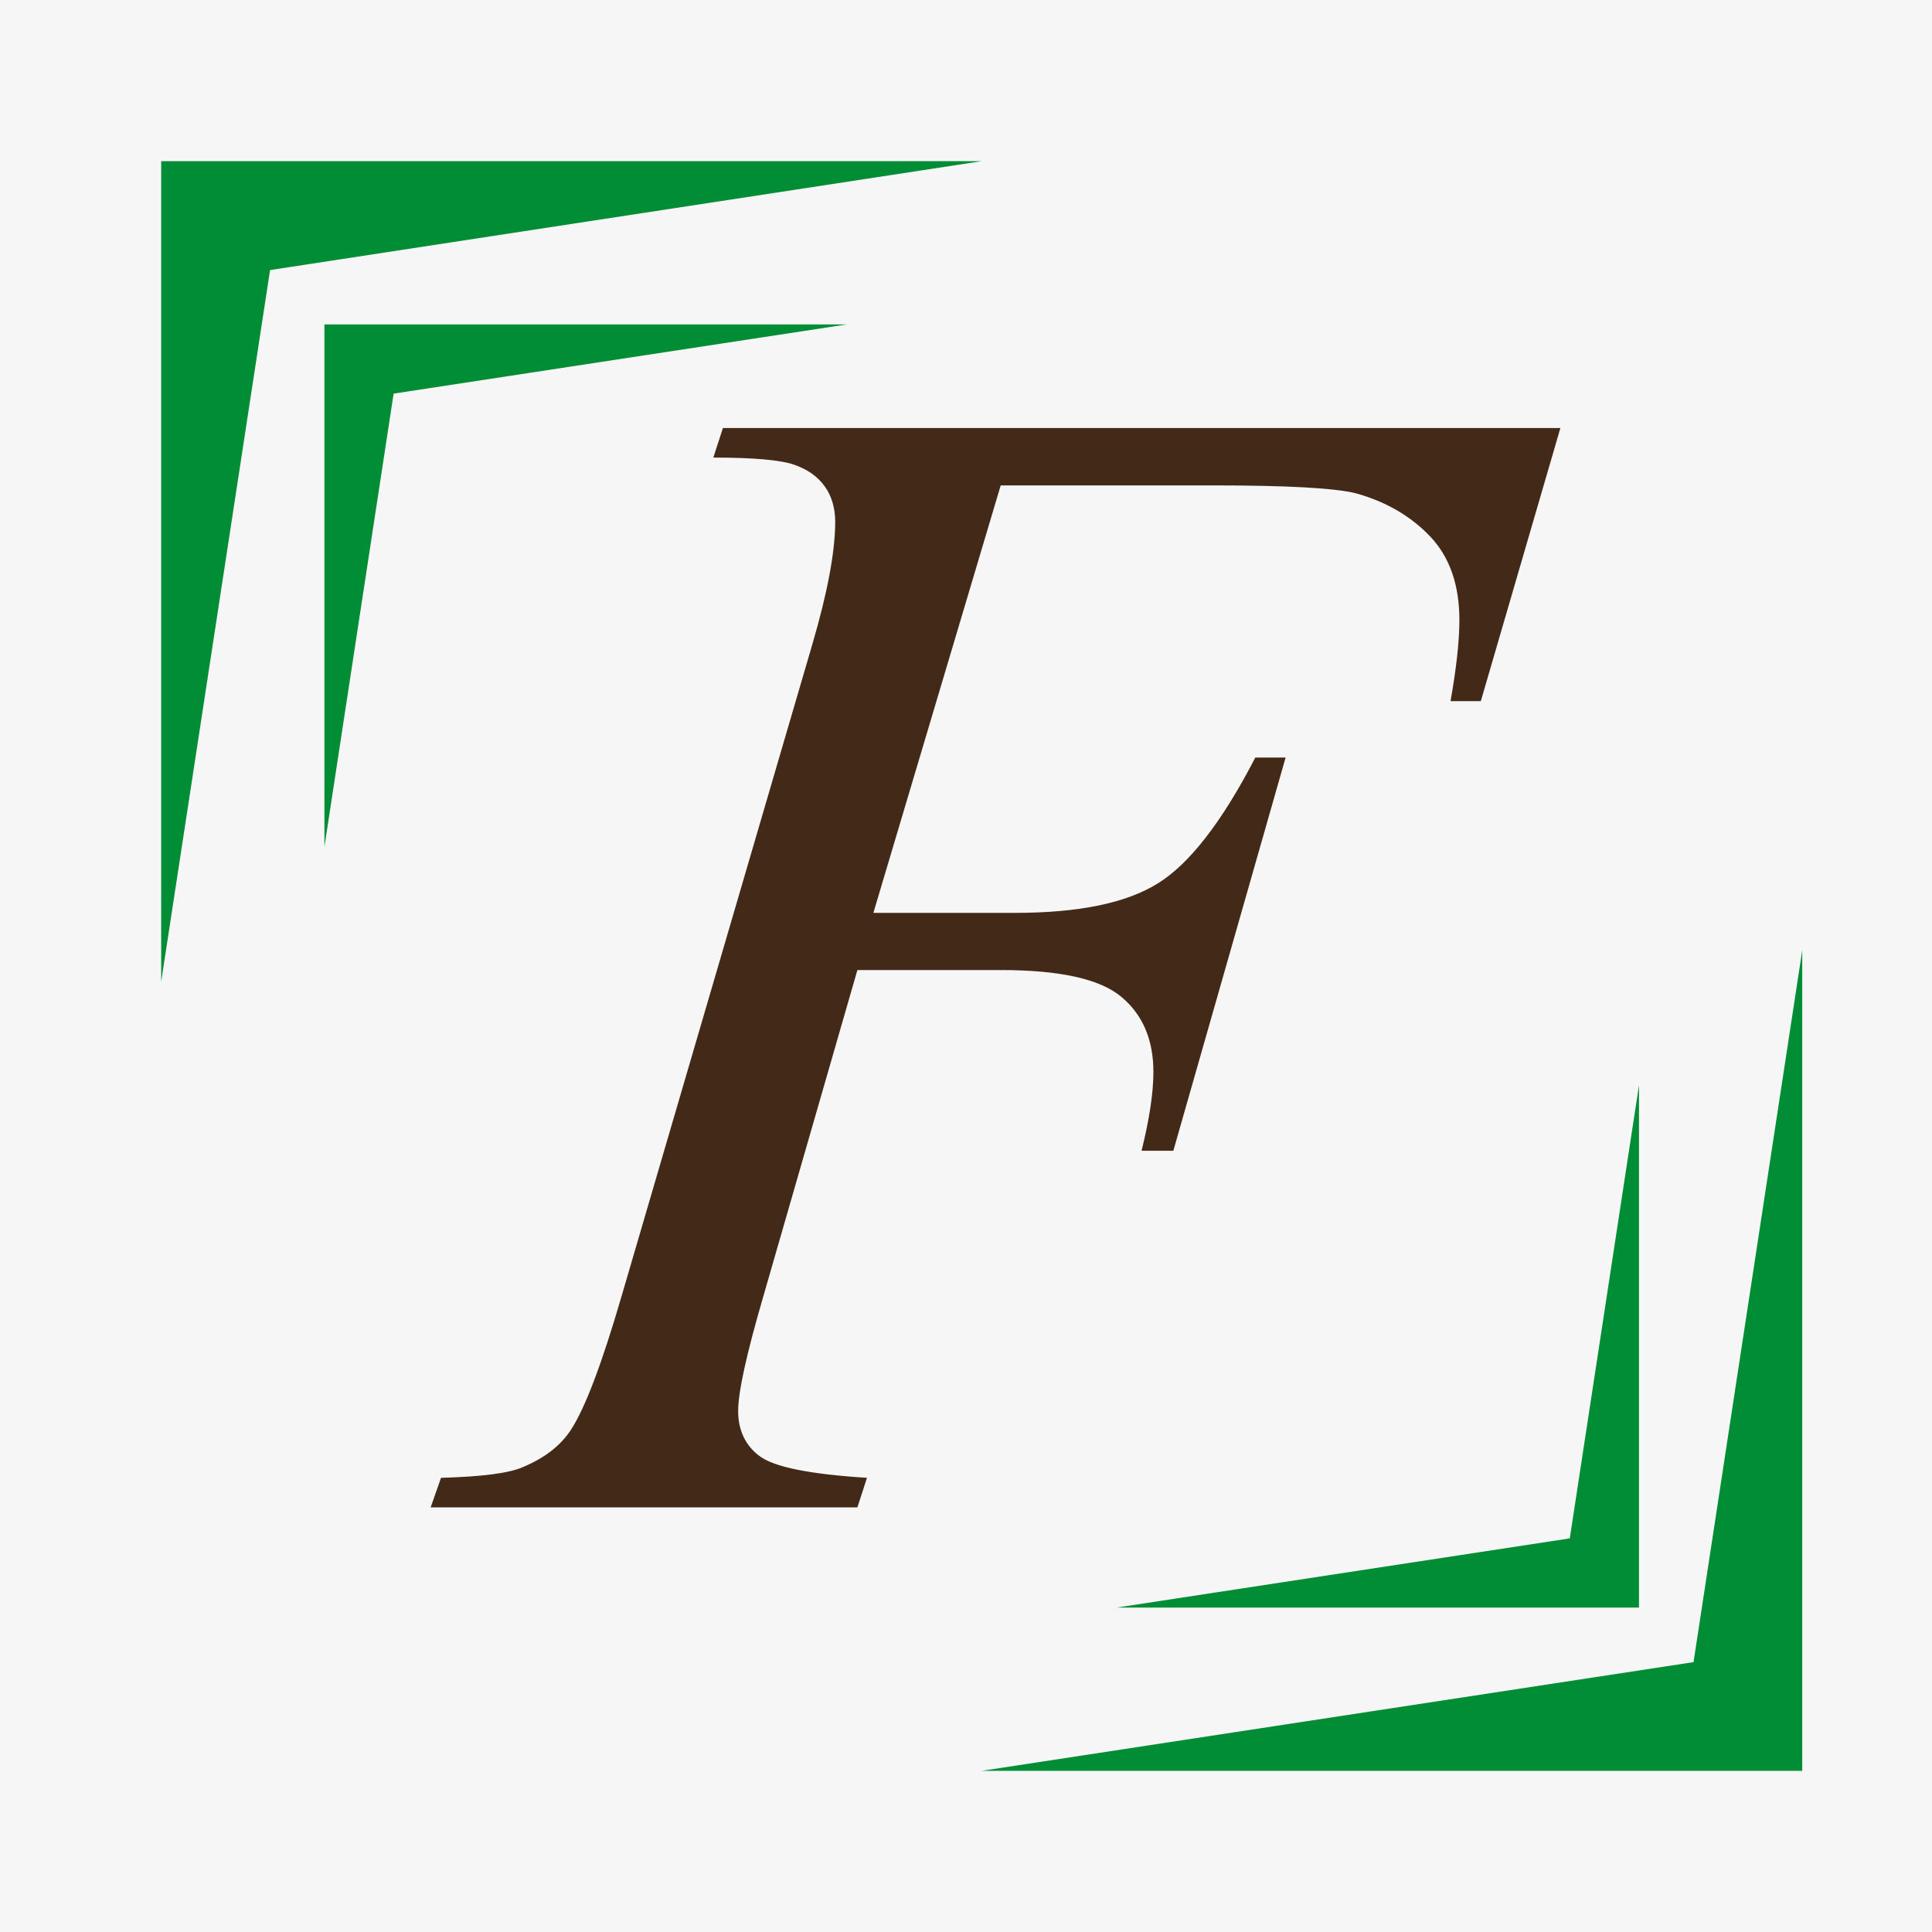
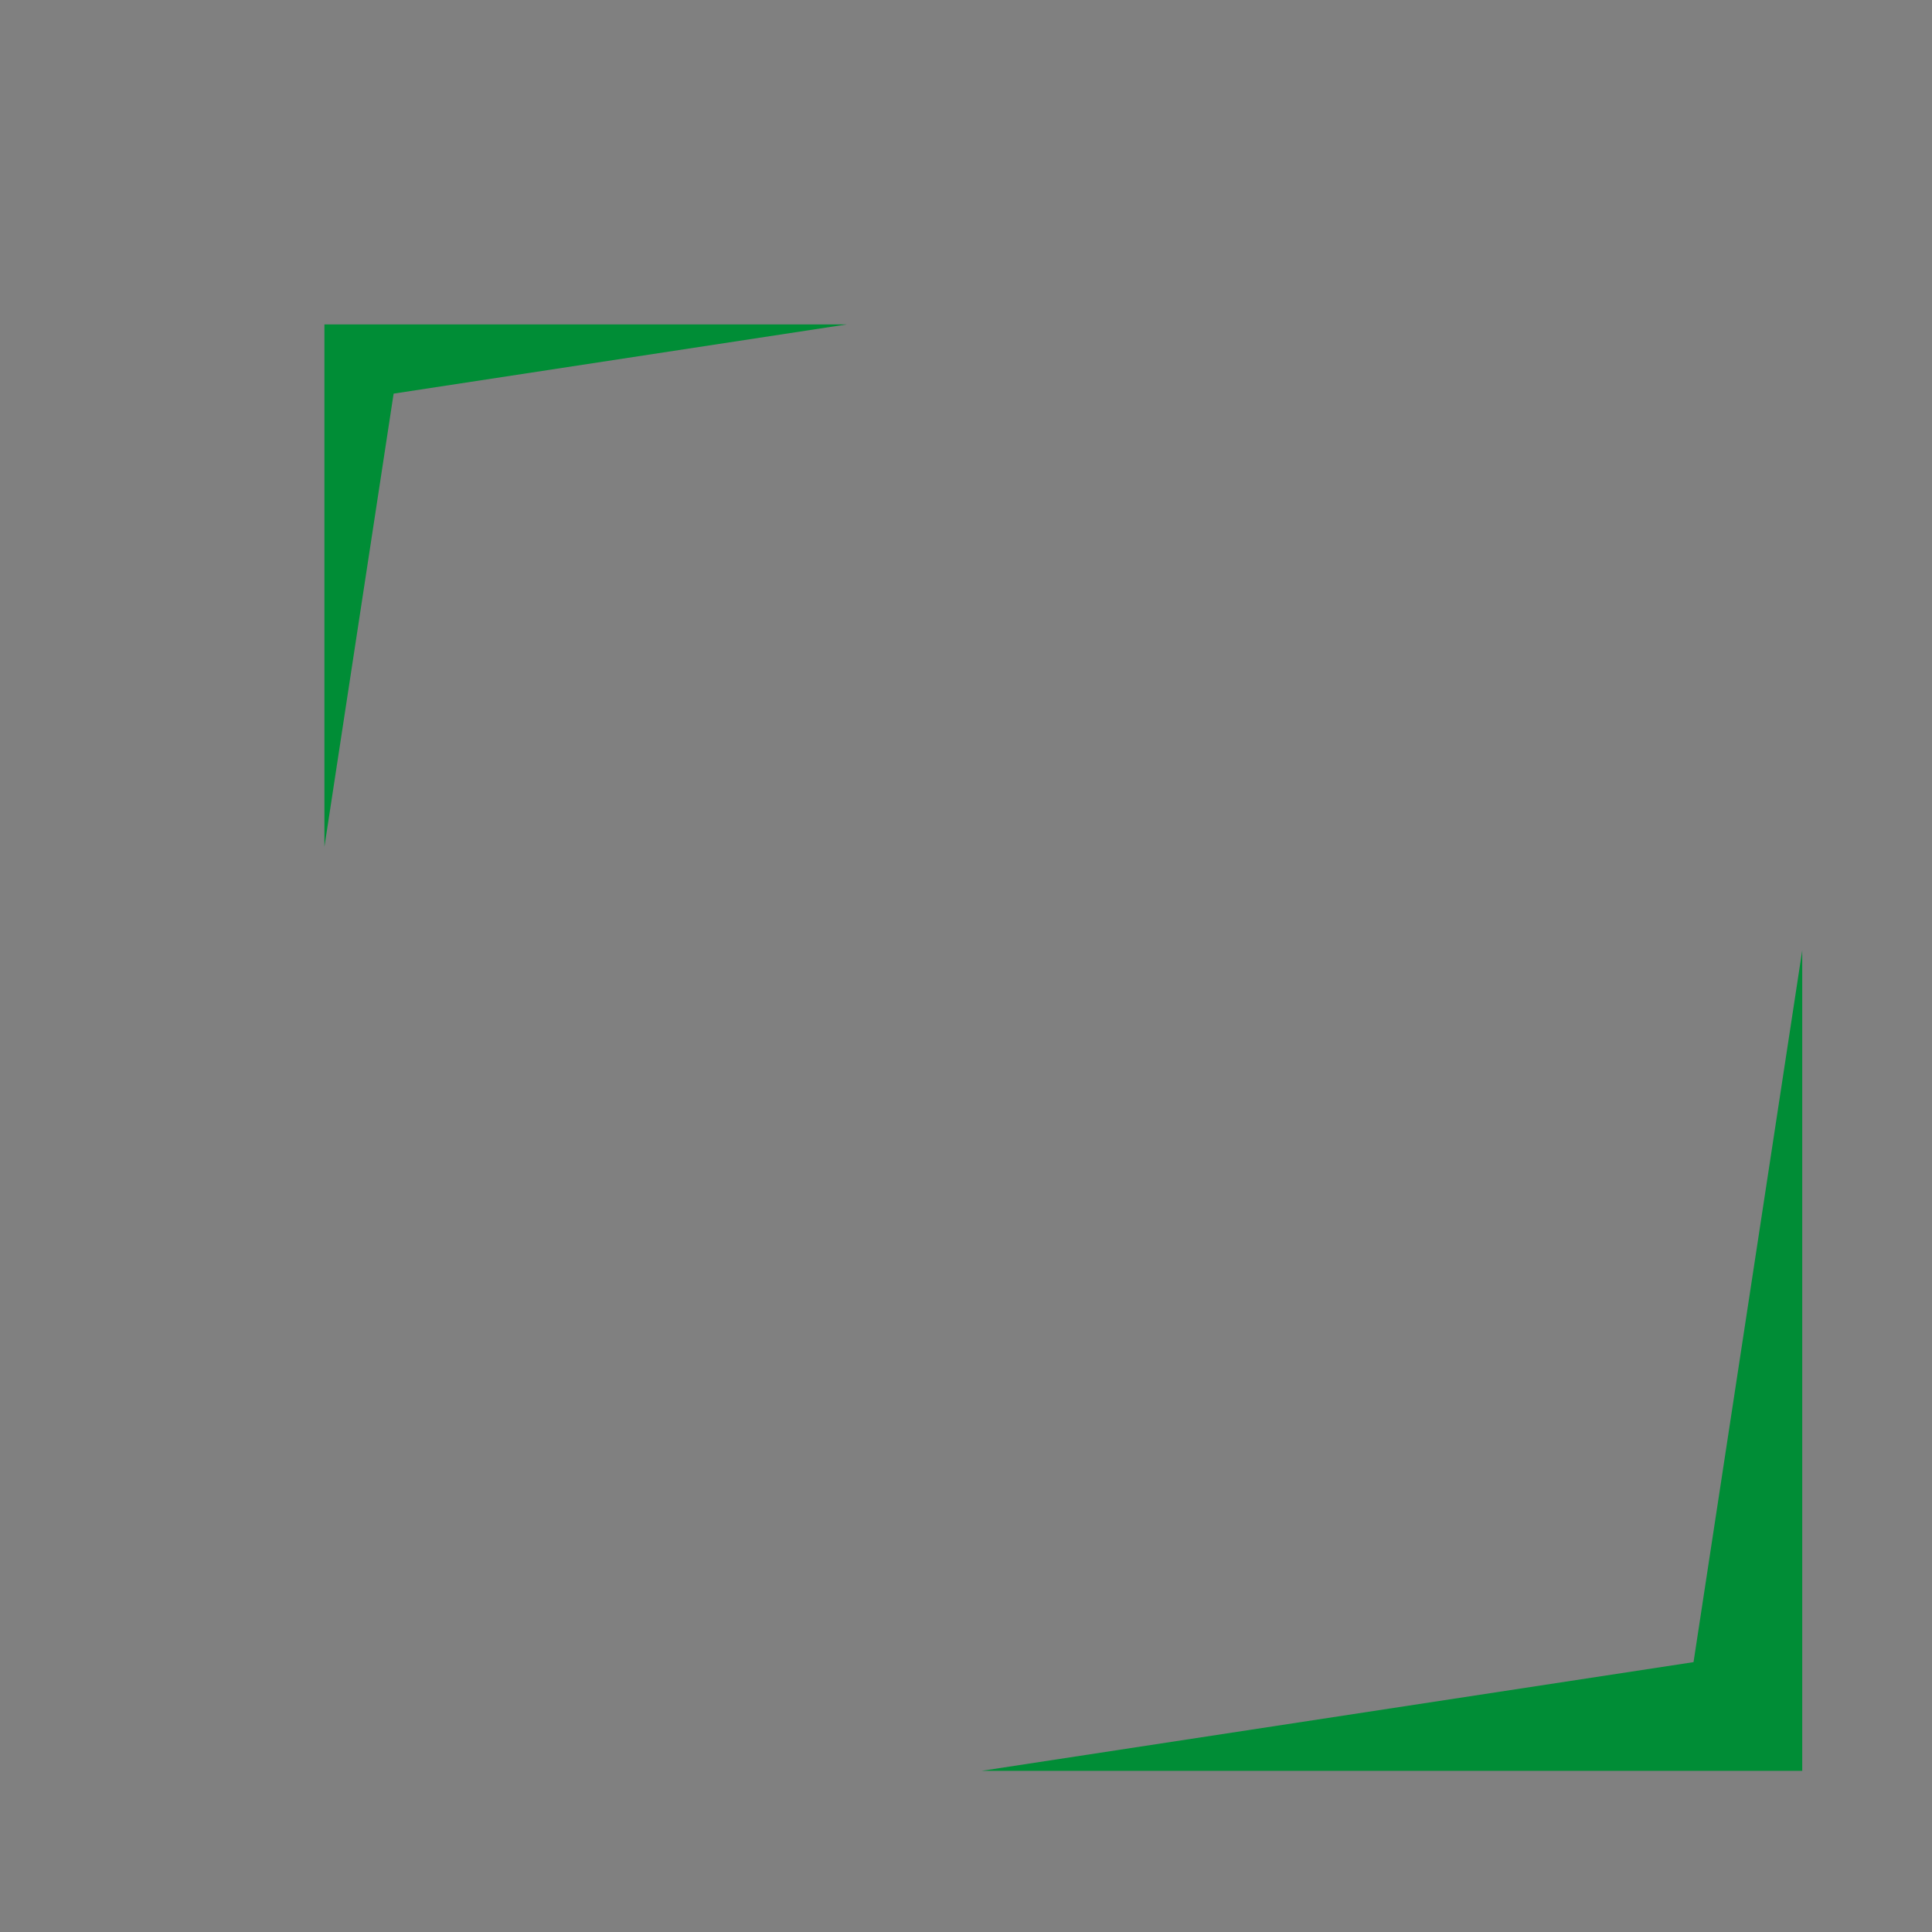
<svg xmlns="http://www.w3.org/2000/svg" id="Vrstva_2" data-name="Vrstva 2" viewBox="0 0 102.73 102.73">
  <rect x="0" y="0" width="102.73" height="102.73" fill="#808080" stroke="none" />
  <defs>
    <style>      .cls-1 {        fill: #f6f6f6;      }      .cls-2 {        fill: #008d36;      }      .cls-3 {        fill: #432918;      }    </style>
  </defs>
  <g id="Vrstva_1-2" data-name="Vrstva 1">
    <g>
-       <rect class="cls-1" width="102.73" height="102.73" transform="translate(102.73) rotate(90)" />
-       <path class="cls-3" d="M53.21,25.81l-6.77,22.73h7.53c3.39,0,5.92-.52,7.6-1.57,1.68-1.04,3.41-3.27,5.18-6.69h1.61l-5.97,20.91h-1.69c.42-1.69.63-3.09.63-4.19,0-1.72-.57-3.05-1.71-4-1.14-.95-3.28-1.42-6.41-1.42h-7.62l-4.99,17.31c-.9,3.08-1.35,5.12-1.35,6.14s.39,1.85,1.16,2.41c.78.57,2.67.95,5.69,1.14l-.51,1.57h-22.69l.55-1.57c2.2-.06,3.67-.25,4.4-.59,1.13-.48,1.96-1.13,2.5-1.95.76-1.16,1.66-3.54,2.71-7.15l10.12-34.58c.82-2.79,1.23-4.98,1.23-6.56,0-.73-.18-1.36-.55-1.88-.37-.52-.91-.91-1.63-1.16-.72-.25-2.15-.38-4.3-.38l.51-1.57h44.53l-4.23,14.52h-1.61c.31-1.75.47-3.19.47-4.32,0-1.86-.52-3.34-1.54-4.42-1.03-1.09-2.35-1.86-3.96-2.31-1.13-.28-3.65-.42-7.58-.42h-11.3Z" />
      <g>
-         <polygon class="cls-2" points="14.36 14.36 8.57 52.2 8.57 8.57 52.2 8.57 14.36 14.36" />
        <polygon class="cls-2" points="20.93 20.93 17.25 45.03 17.25 17.25 45.03 17.25 20.93 20.93" />
        <polygon class="cls-2" points="90.05 88.38 95.83 50.53 95.83 94.16 52.2 94.16 90.05 88.38" />
-         <polygon class="cls-2" points="83.47 81.8 87.15 57.7 87.15 85.48 59.37 85.48 83.47 81.8" />
      </g>
    </g>
  </g>
</svg>